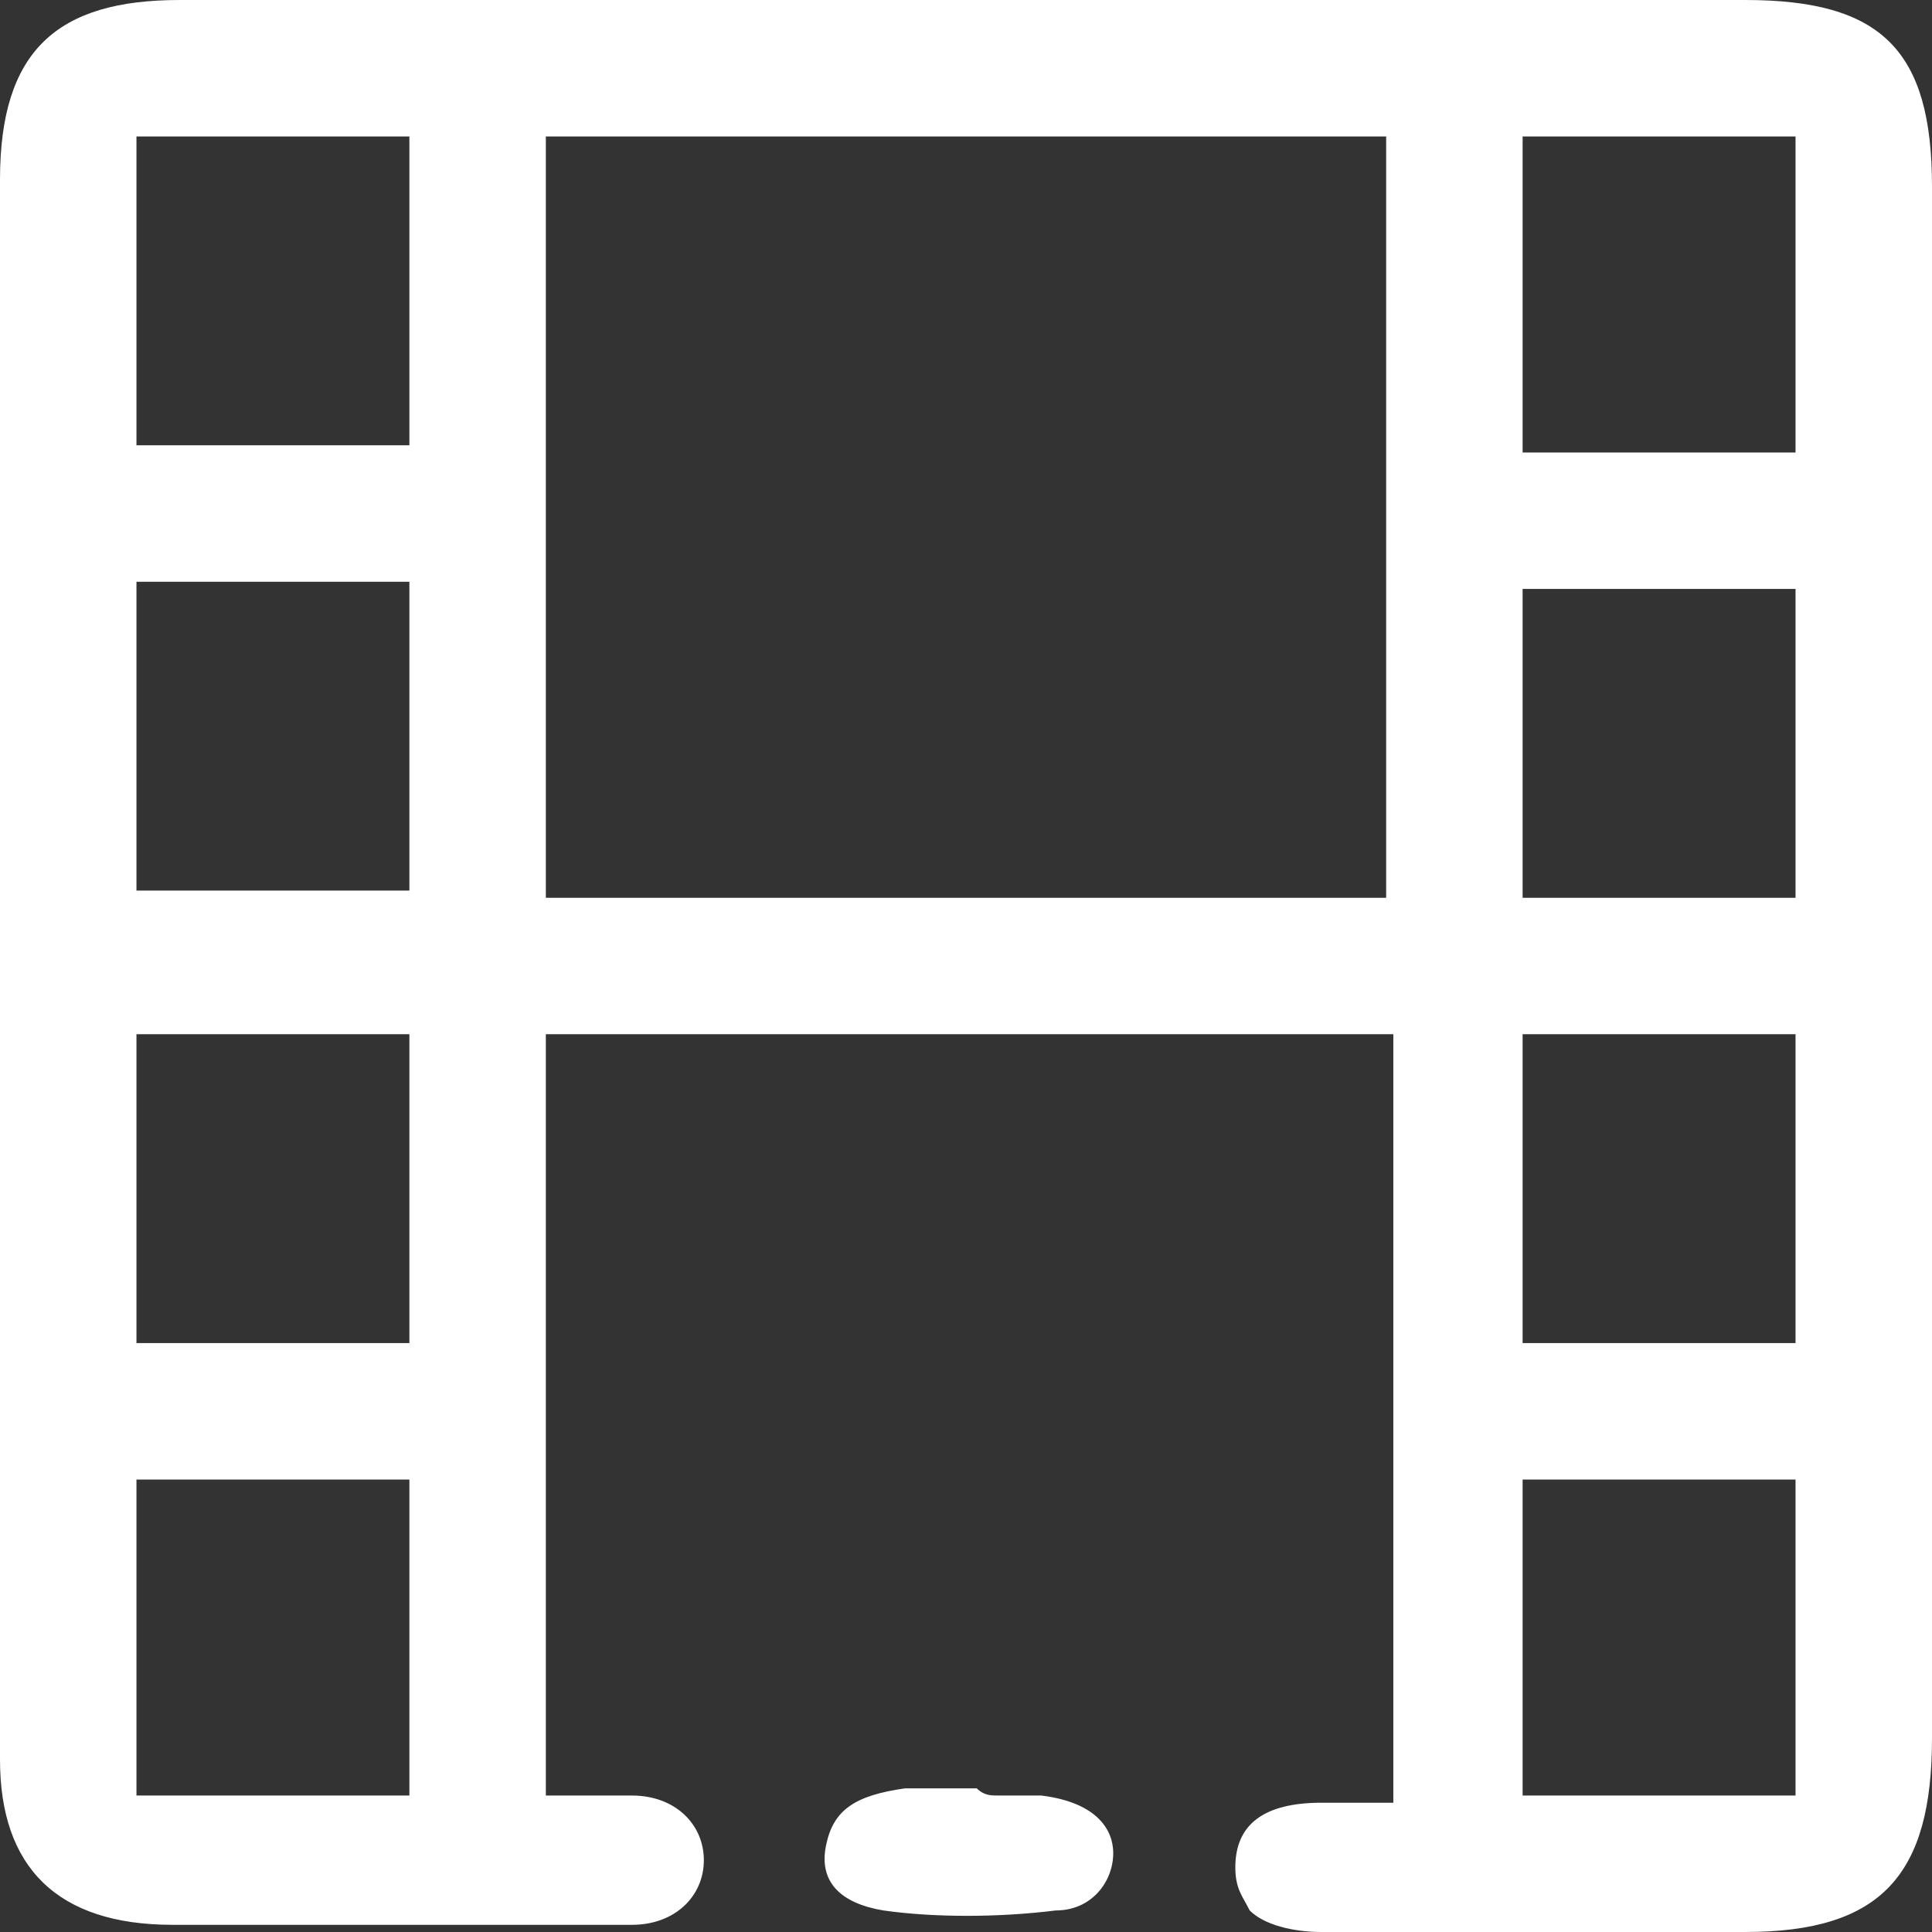
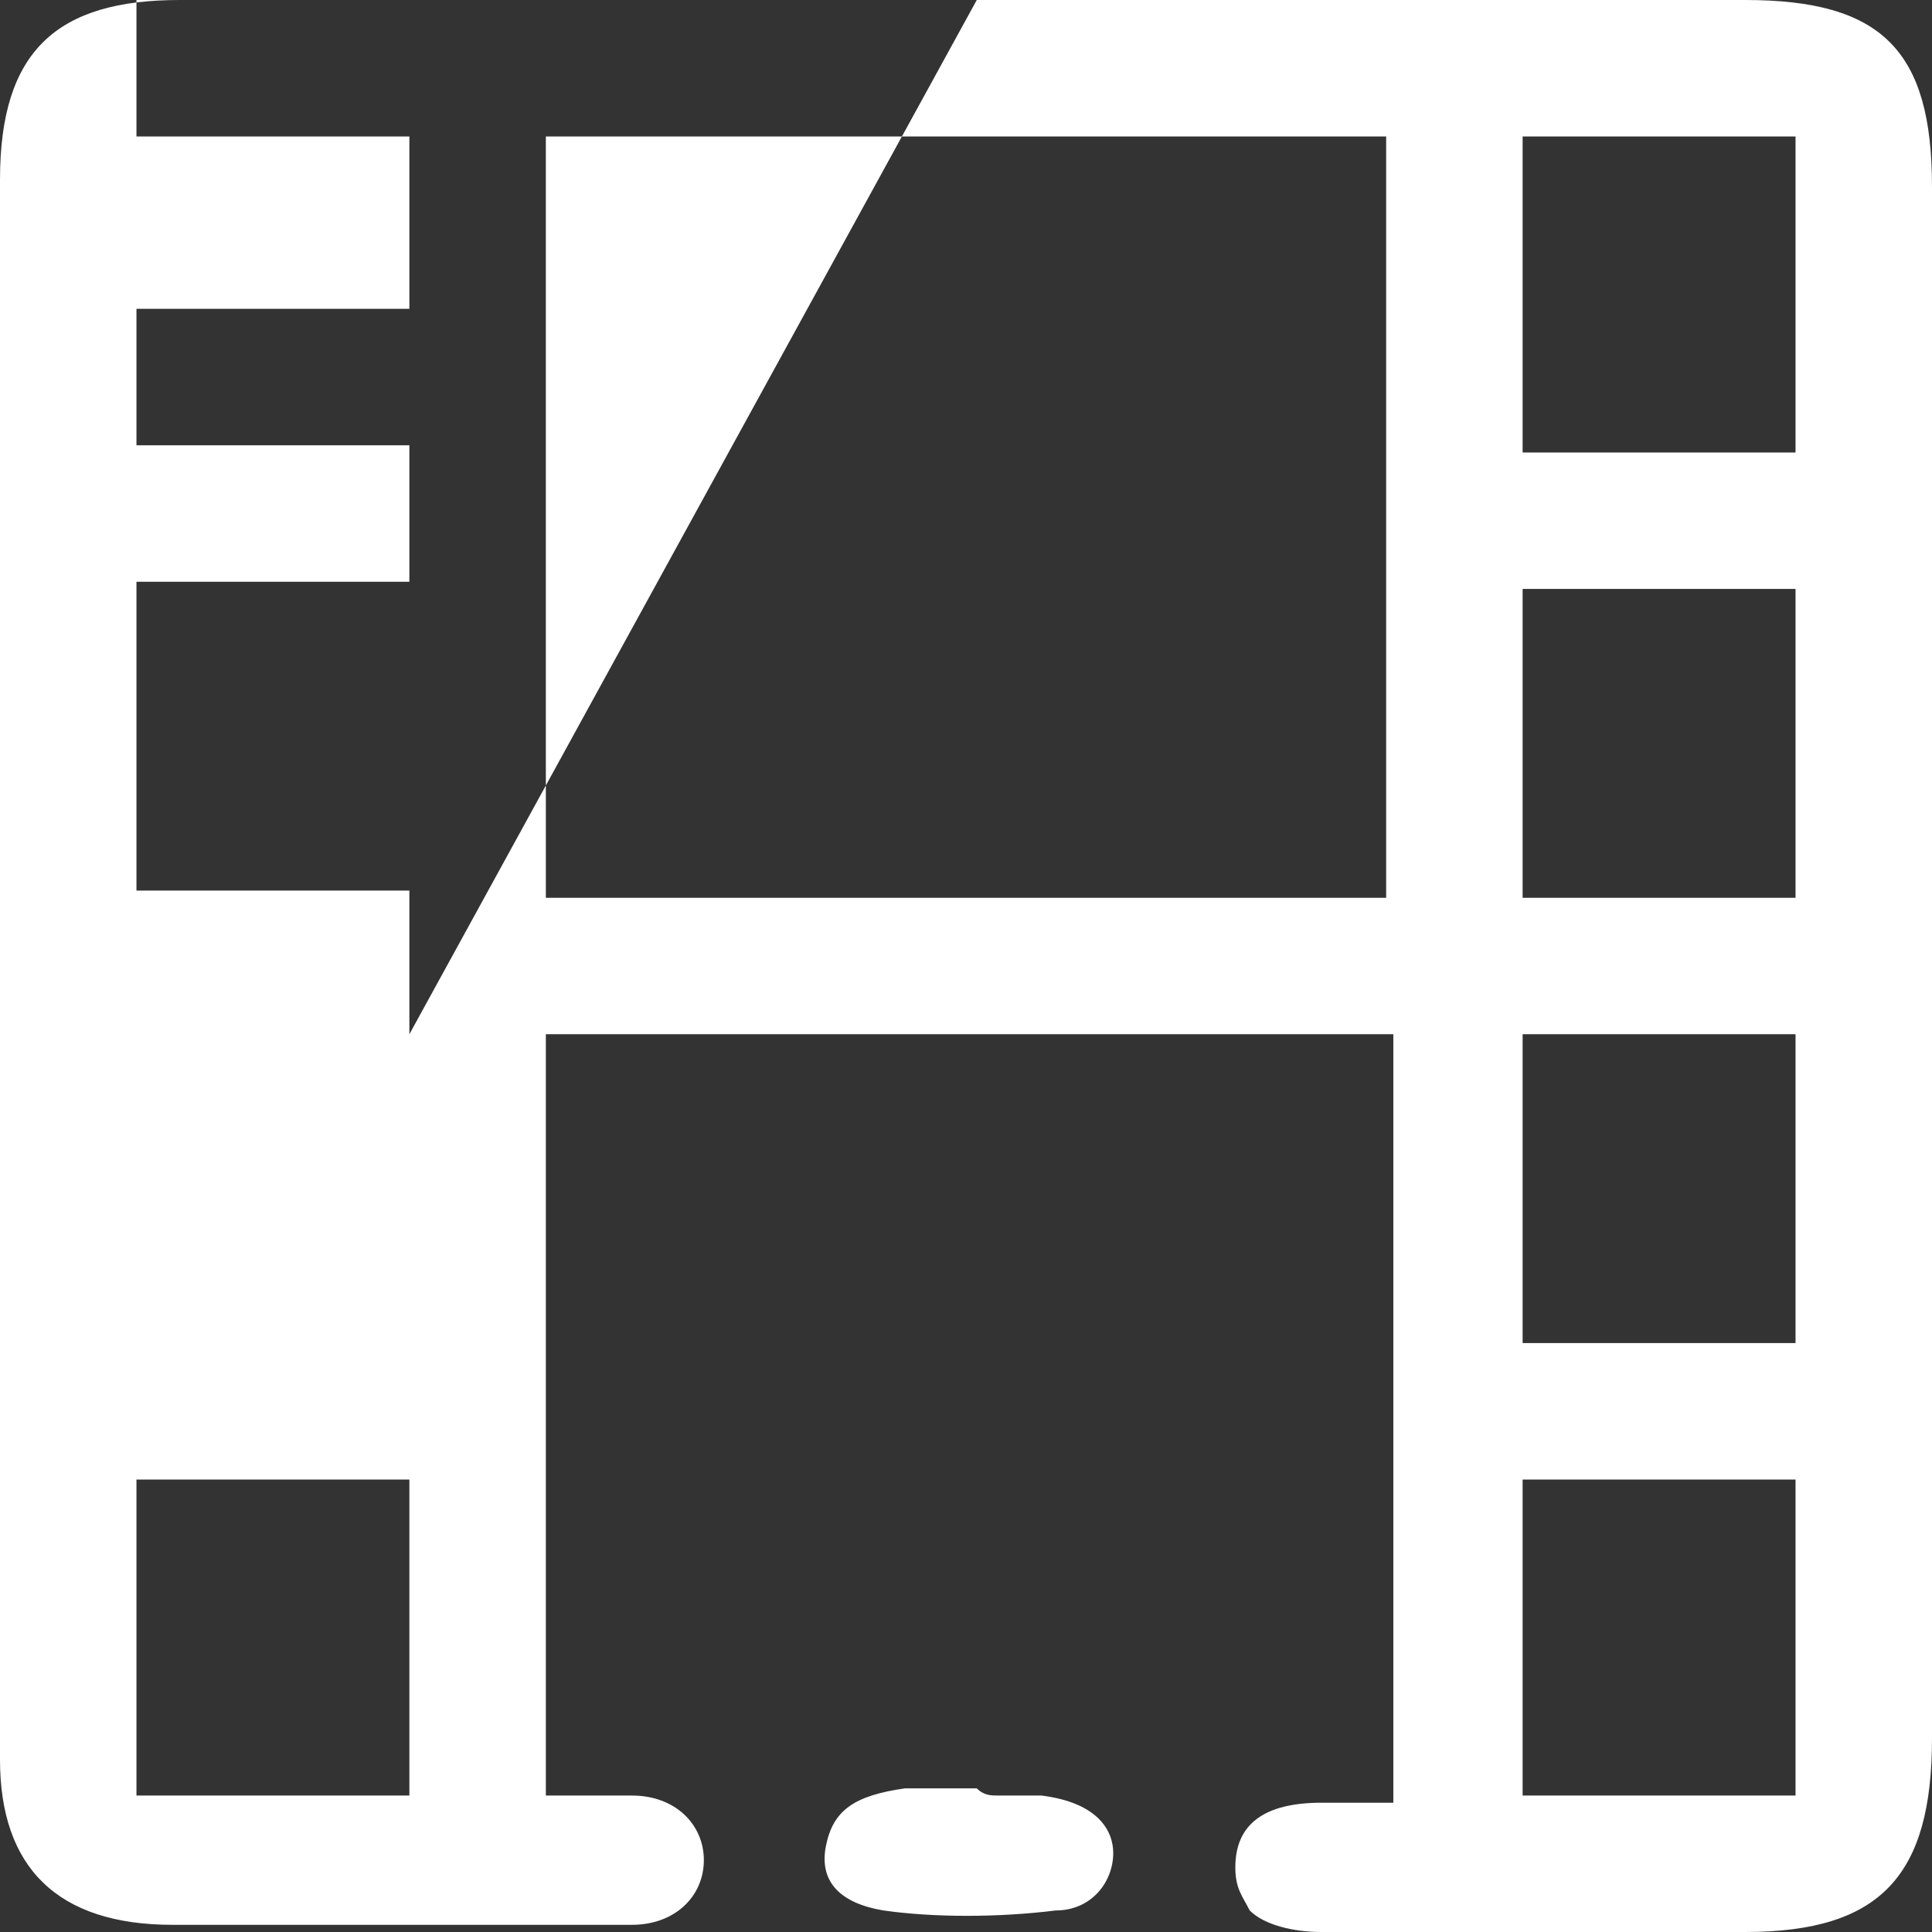
<svg xmlns="http://www.w3.org/2000/svg" version="1.1" id="Layer_1" x="0px" y="0px" viewBox="0 0 26.9 26.9" style="enable-background:new 0 0 26.9 26.9;" xml:space="preserve">
  <rect x="0" y="0" width="26.9" height="26.9" fill="#333333" stroke="none" />
  <style type="text/css">
	.st0{fill-rule:evenodd;clip-rule:evenodd;fill:#FFFFFF;}
</style>
-   <path class="st0" d="M13.6,0h10.7c1.9,0,2.6,0.7,2.6,2.6v21.6c0,1.9-0.7,2.7-2.6,2.7h-1.6c-1.4,0-2.9,0-4.3,0c-0.4,0-0.8-0.1-1-0.3  c-0.1-0.2-0.2-0.3-0.2-0.6c0-0.6,0.4-0.9,1.2-0.9c0.1,0,0.2,0,0.3,0c0.1,0,0.1,0,0.2,0h0.5V14.4H7.6V25h0.2c0.1,0,0.1,0,0.2,0  c0.1,0,0.1,0,0.2,0l0,0c0.2,0,0.4,0,0.6,0c0.6,0,1,0.4,1,0.9c0,0.5-0.4,0.9-1,0.9c-0.6,0-1.1,0-1.7,0c-0.1,0-0.3,0-0.4,0  c-1.5,0-2.9,0-4.3,0C0.8,26.8,0,26,0,24.5c0-7.3,0-14.7,0-22C0,0.7,0.8,0,2.5,0H13.6z M5.6,14.4H1.9v4.3h3.8V14.4z M1.9,25h3.8v-4.4  H1.9V25z M1.9,12.4h3.8V8.1H1.9V12.4z M1.9,6.2h3.8V1.9H1.9V6.2z M7.6,12.5h11.7h0V1.9H7.6V12.5z M25,1.9h-3.8v4.4H25V1.9z M25,8.2  h-3.8v4.3H25V8.2z M21.2,25H25v-4.4h-3.8V25z M21.2,18.7H25v-4.3h-3.8V18.7z M13.9,25c0.2,0,0.4,0,0.6,0c0.8,0.1,1,0.5,1,0.8  c0,0.4-0.3,0.8-0.8,0.8c-0.8,0.1-1.7,0.1-2.4,0c-0.6-0.1-0.9-0.4-0.8-0.9c0.1-0.5,0.4-0.7,1.1-0.8c0.2,0,0.4,0,0.7,0l0,0  c0.1,0,0.2,0,0.3,0C13.7,25,13.8,25,13.9,25z" />
+   <path class="st0" d="M13.6,0h10.7c1.9,0,2.6,0.7,2.6,2.6v21.6c0,1.9-0.7,2.7-2.6,2.7h-1.6c-1.4,0-2.9,0-4.3,0c-0.4,0-0.8-0.1-1-0.3  c-0.1-0.2-0.2-0.3-0.2-0.6c0-0.6,0.4-0.9,1.2-0.9c0.1,0,0.2,0,0.3,0c0.1,0,0.1,0,0.2,0h0.5V14.4H7.6V25h0.2c0.1,0,0.1,0,0.2,0  c0.1,0,0.1,0,0.2,0l0,0c0.2,0,0.4,0,0.6,0c0.6,0,1,0.4,1,0.9c0,0.5-0.4,0.9-1,0.9c-0.6,0-1.1,0-1.7,0c-0.1,0-0.3,0-0.4,0  c-1.5,0-2.9,0-4.3,0C0.8,26.8,0,26,0,24.5c0-7.3,0-14.7,0-22C0,0.7,0.8,0,2.5,0H13.6z H1.9v4.3h3.8V14.4z M1.9,25h3.8v-4.4  H1.9V25z M1.9,12.4h3.8V8.1H1.9V12.4z M1.9,6.2h3.8V1.9H1.9V6.2z M7.6,12.5h11.7h0V1.9H7.6V12.5z M25,1.9h-3.8v4.4H25V1.9z M25,8.2  h-3.8v4.3H25V8.2z M21.2,25H25v-4.4h-3.8V25z M21.2,18.7H25v-4.3h-3.8V18.7z M13.9,25c0.2,0,0.4,0,0.6,0c0.8,0.1,1,0.5,1,0.8  c0,0.4-0.3,0.8-0.8,0.8c-0.8,0.1-1.7,0.1-2.4,0c-0.6-0.1-0.9-0.4-0.8-0.9c0.1-0.5,0.4-0.7,1.1-0.8c0.2,0,0.4,0,0.7,0l0,0  c0.1,0,0.2,0,0.3,0C13.7,25,13.8,25,13.9,25z" />
</svg>